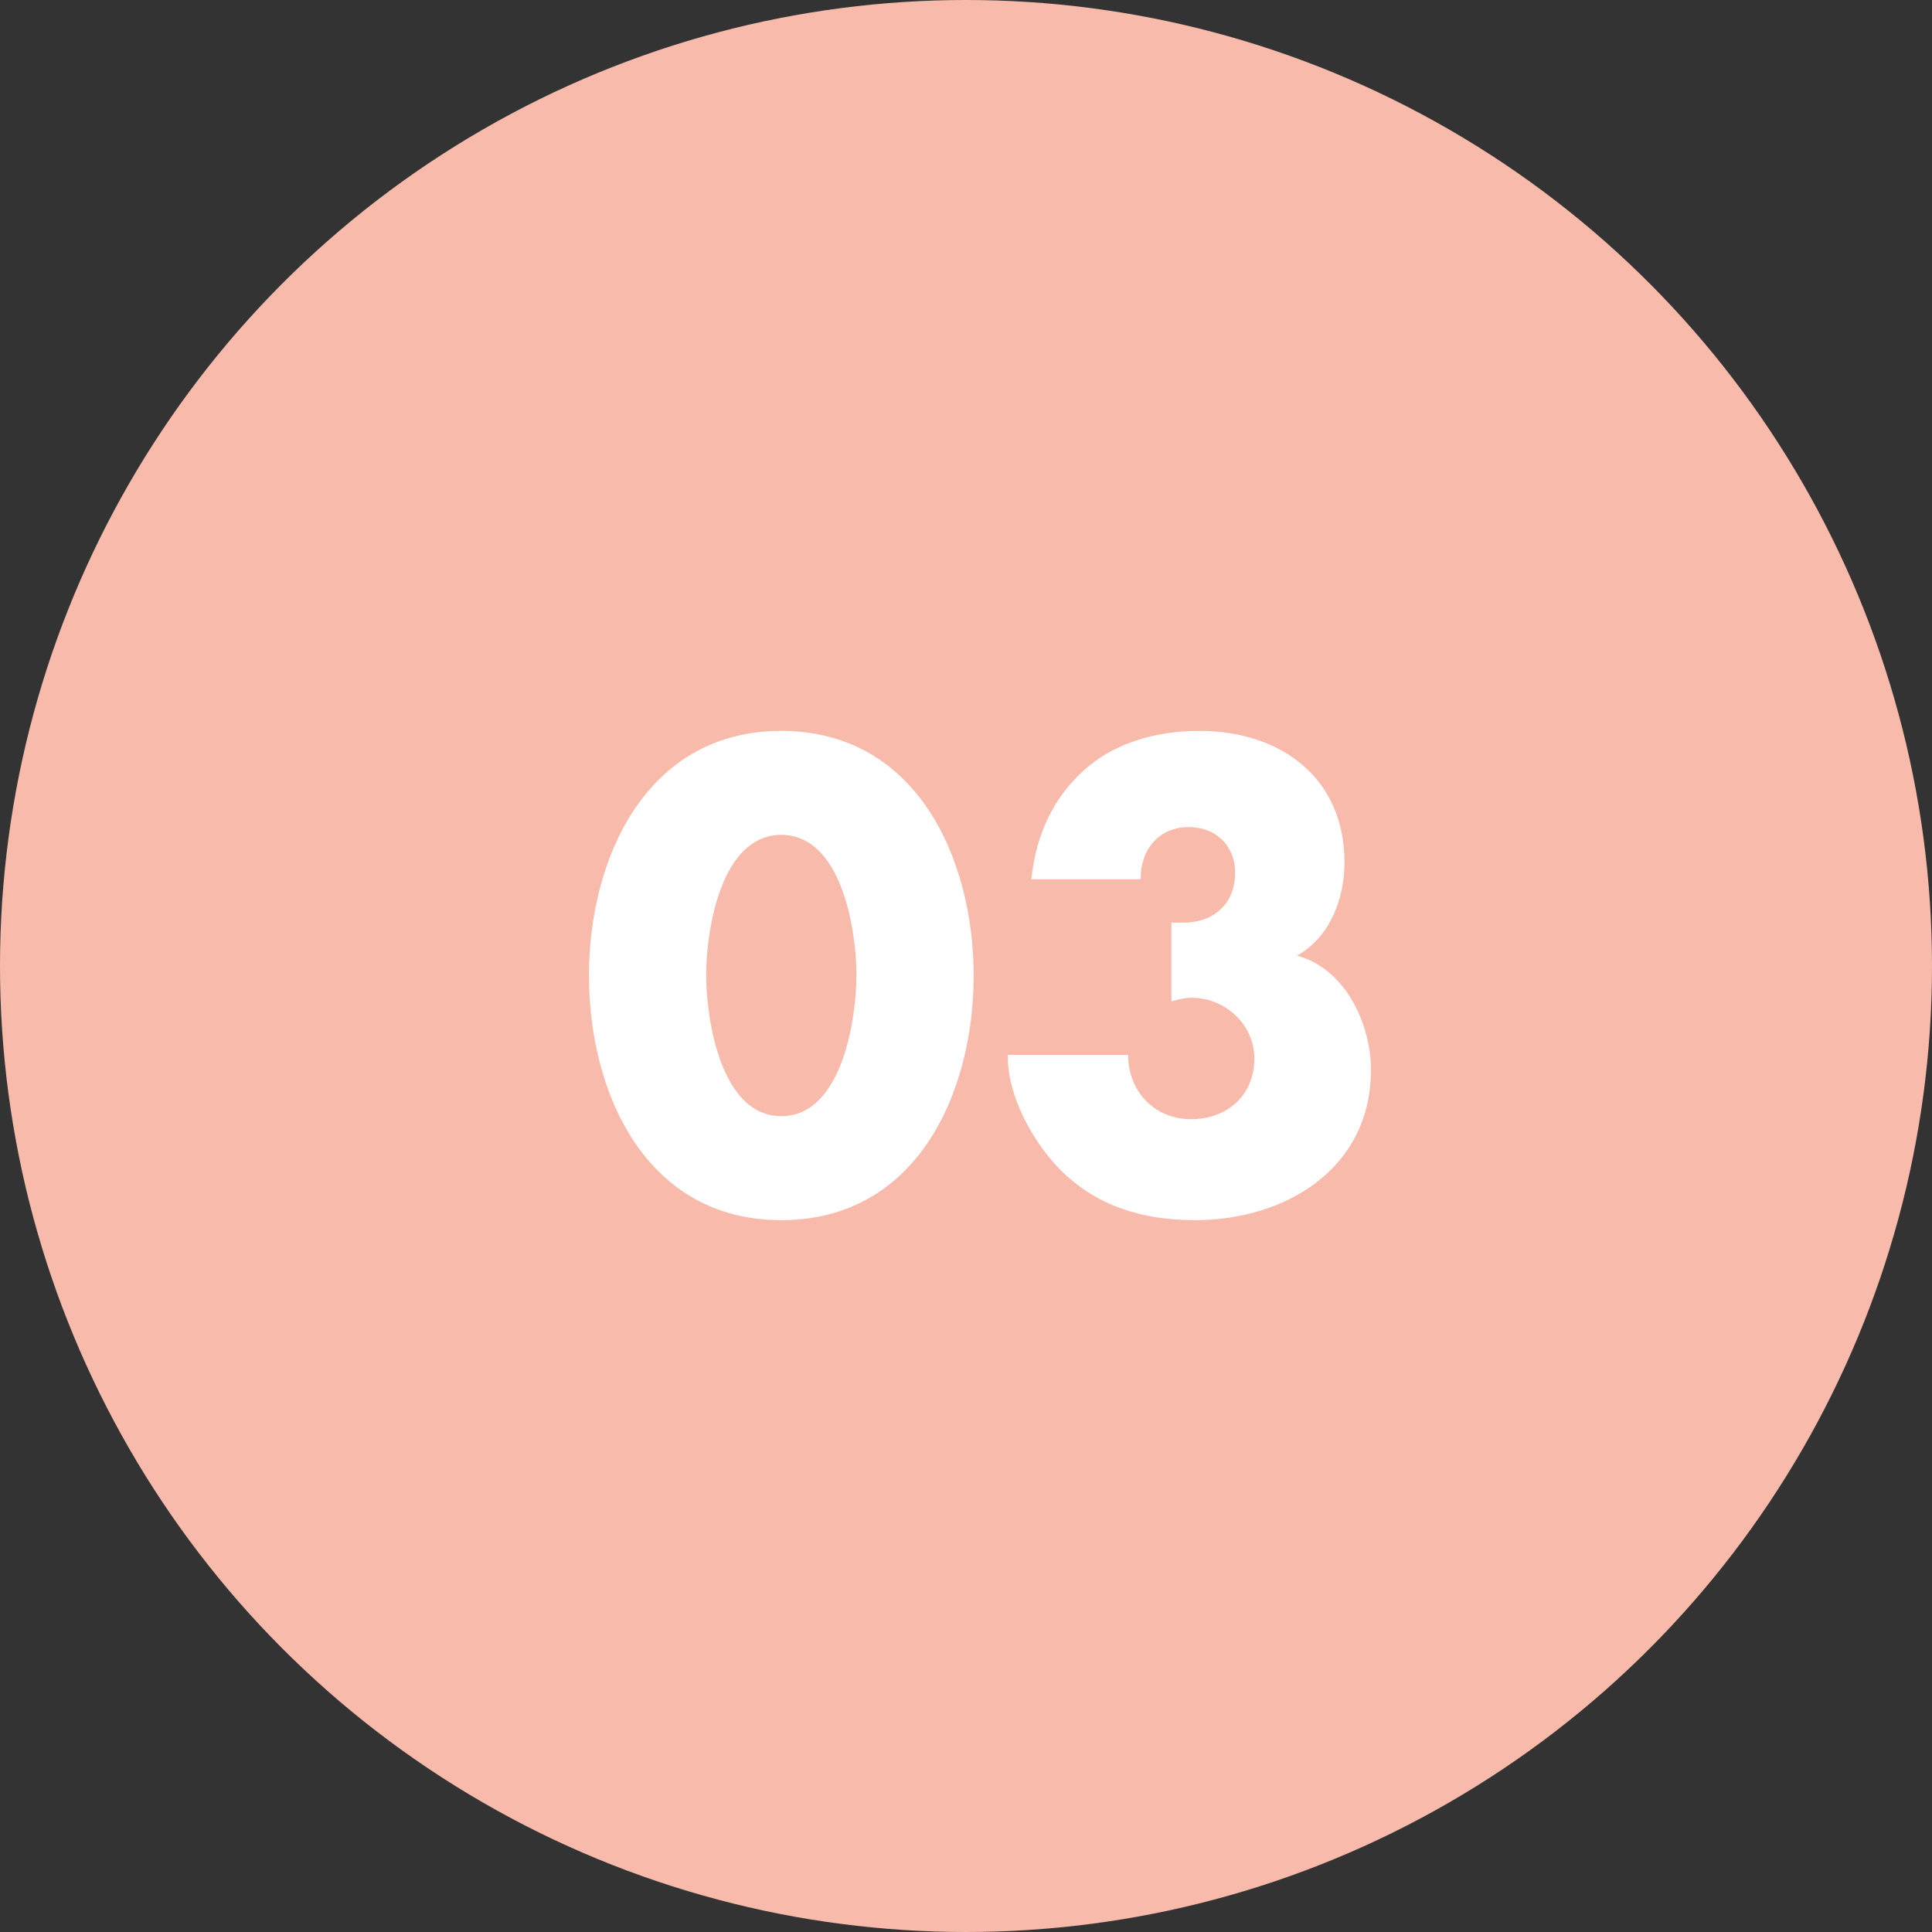
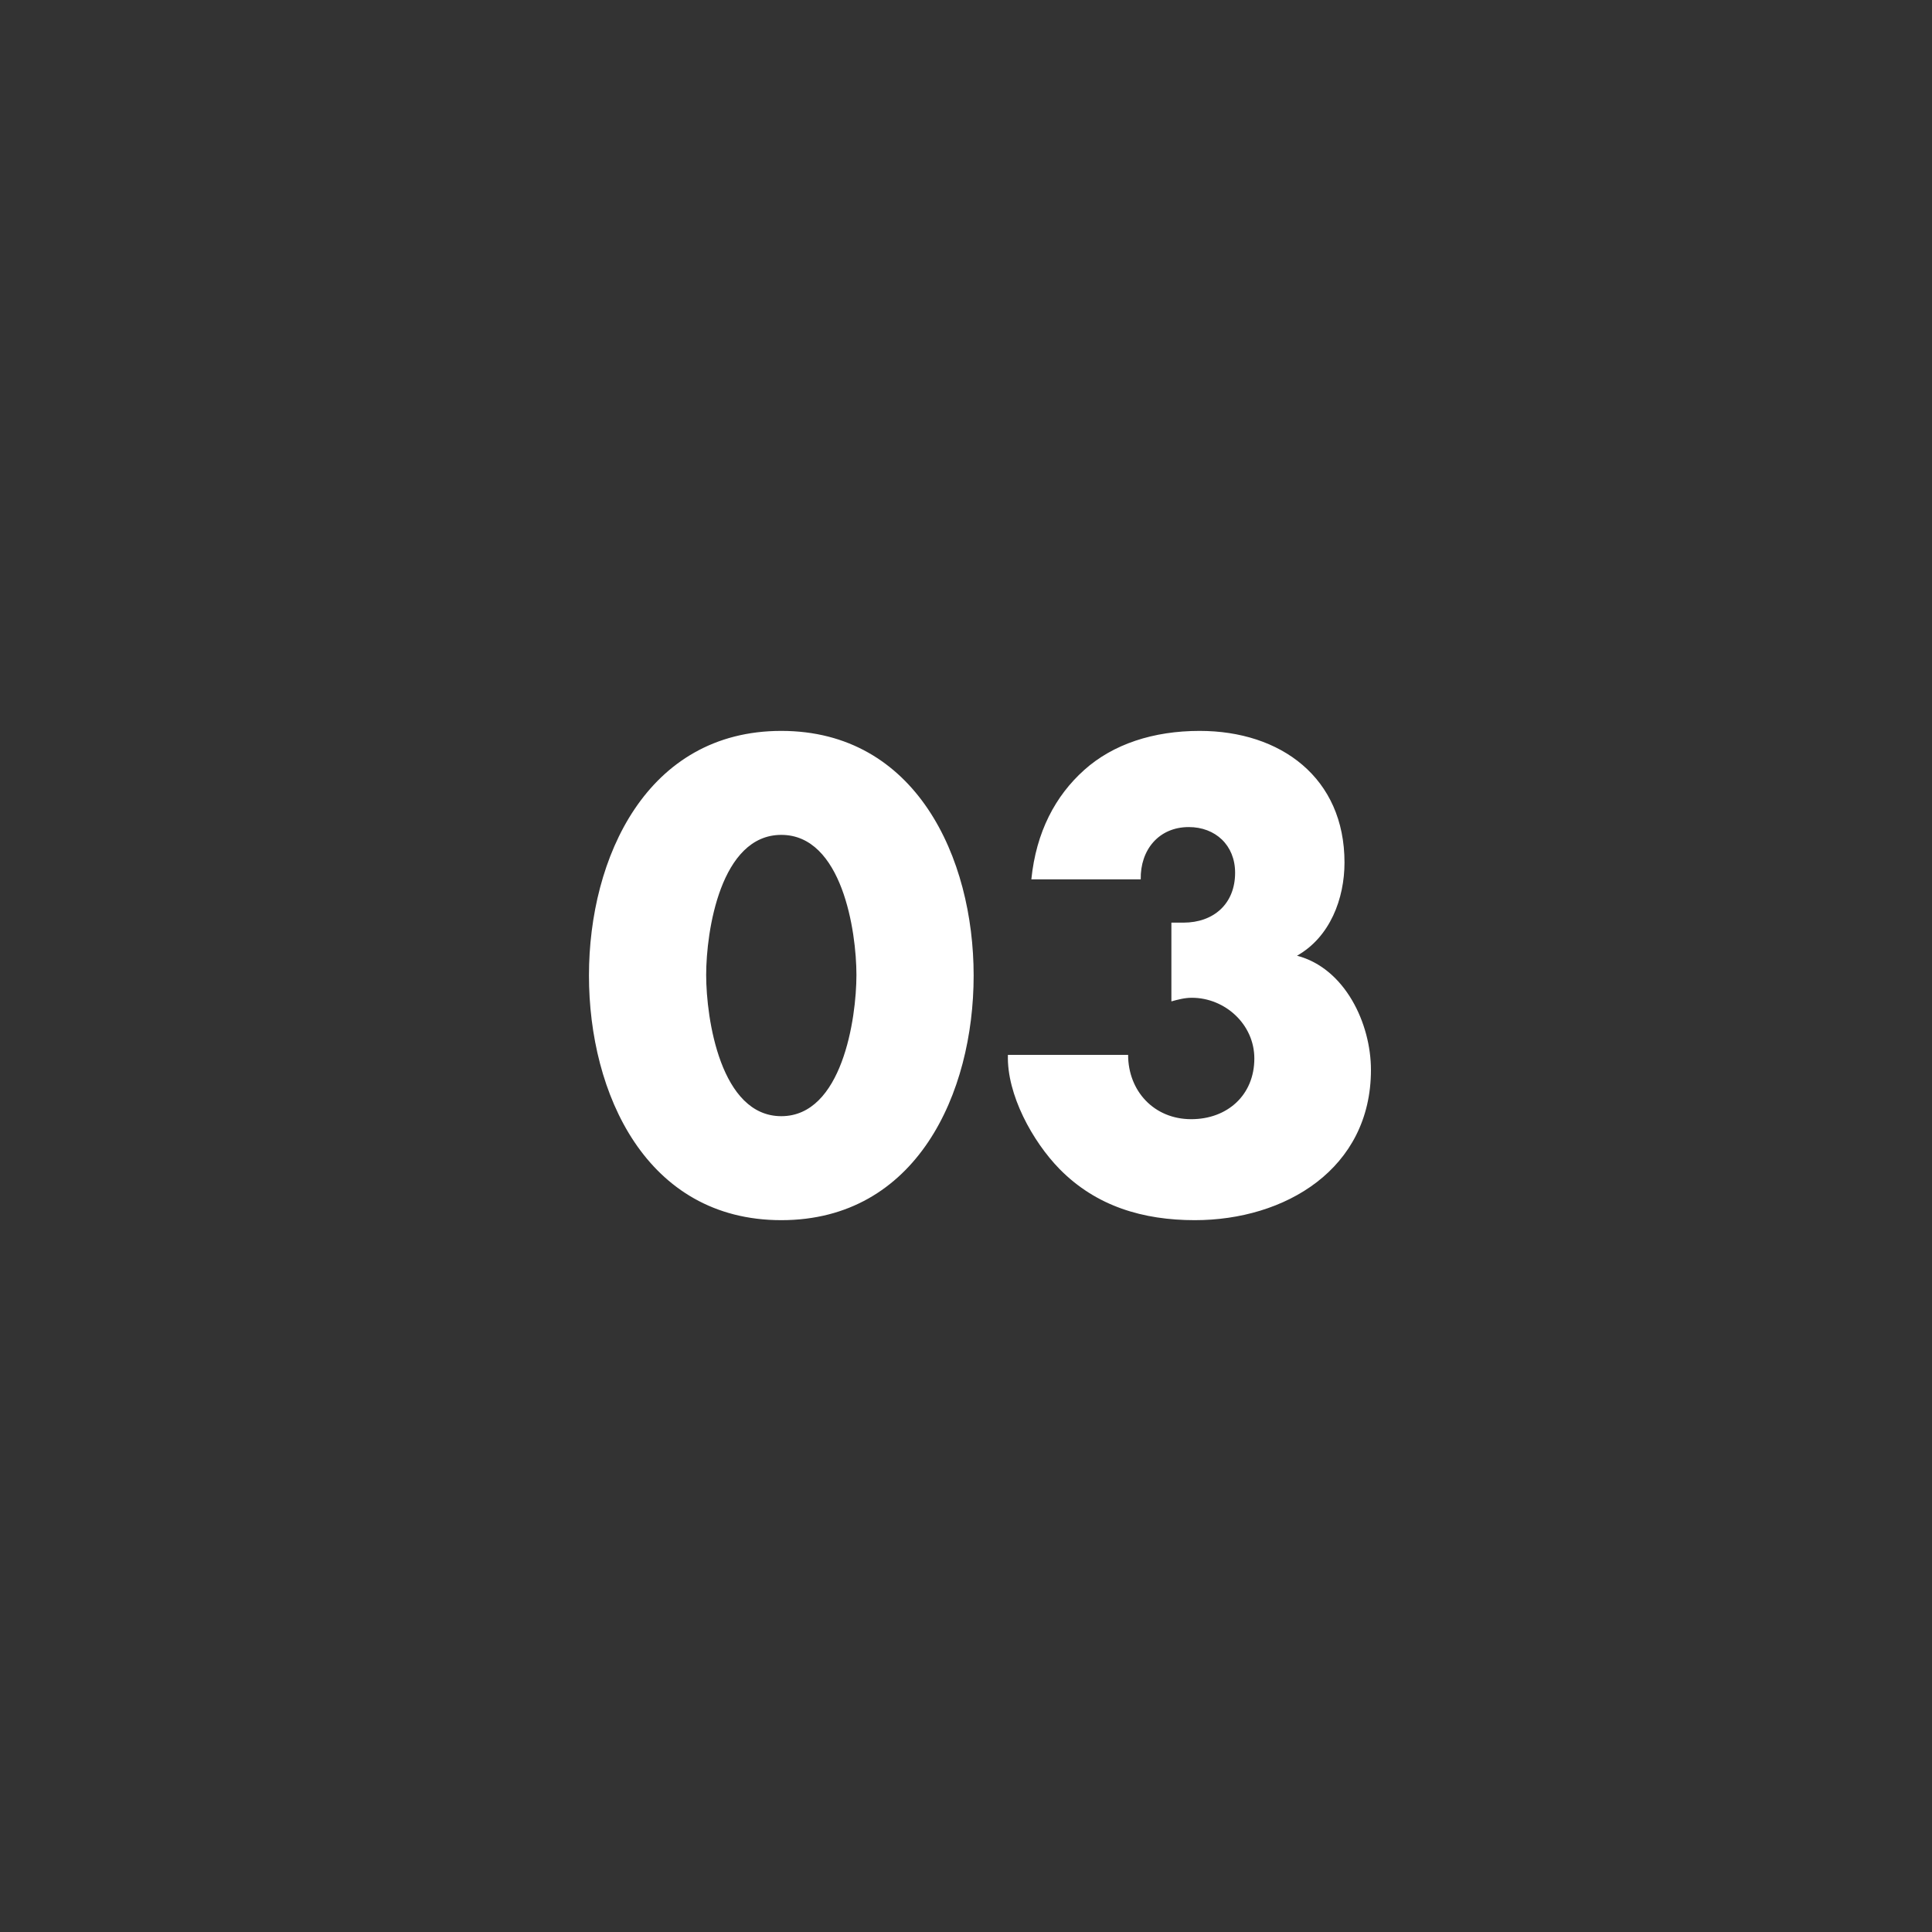
<svg xmlns="http://www.w3.org/2000/svg" width="45px" height="45px" viewBox="0 0 45 45" version="1.1">
  <rect x="0" y="0" width="45" height="45" fill="#333333" stroke="none" />
  <title>CHIFFRE</title>
  <desc>Created with Sketch.</desc>
  <defs />
  <g id="Symbols" stroke="none" stroke-width="1" fill="none" fill-rule="evenodd">
    <g id="CHIFFRE">
      <g id="Oval_CLAIRE" fill="#F8BBAB">
-         <circle id="Oval-Copy" cx="22.5" cy="22.5" r="22.5" />
-       </g>
+         </g>
      <path d="M18.198,17.024 C21.334,17.024 22.678,19.978 22.678,22.722 C22.678,25.466 21.348,28.42 18.198,28.42 C15.048,28.42 13.718,25.466 13.718,22.722 C13.718,19.978 15.062,17.024 18.198,17.024 Z M18.198,19.446 C16.784,19.446 16.448,21.686 16.448,22.708 C16.448,23.73 16.784,25.998 18.198,25.998 C19.612,25.998 19.948,23.73 19.948,22.708 C19.948,21.686 19.612,19.446 18.198,19.446 Z M26.57,20.482 L24.022,20.482 C24.134,19.376 24.582,18.536 25.254,17.934 C25.926,17.332 26.864,17.024 27.942,17.024 C29.832,17.024 31.316,18.116 31.316,20.09 C31.316,20.93 30.98,21.826 30.21,22.26 C31.33,22.554 31.932,23.842 31.932,24.92 C31.932,27.23 29.93,28.42 27.83,28.42 C26.626,28.42 25.534,28.098 24.68,27.23 C24.05,26.586 23.448,25.494 23.476,24.57 L26.276,24.57 C26.276,25.41 26.878,26.068 27.746,26.068 C28.586,26.068 29.216,25.508 29.216,24.654 C29.216,23.856 28.53,23.24 27.76,23.24 C27.592,23.24 27.438,23.282 27.284,23.324 L27.284,21.49 L27.564,21.49 C28.264,21.49 28.768,21.056 28.768,20.328 C28.768,19.684 28.306,19.264 27.69,19.264 C26.99,19.264 26.556,19.796 26.57,20.482 Z" id="03" fill="#FFFFFF" />
    </g>
  </g>
</svg>